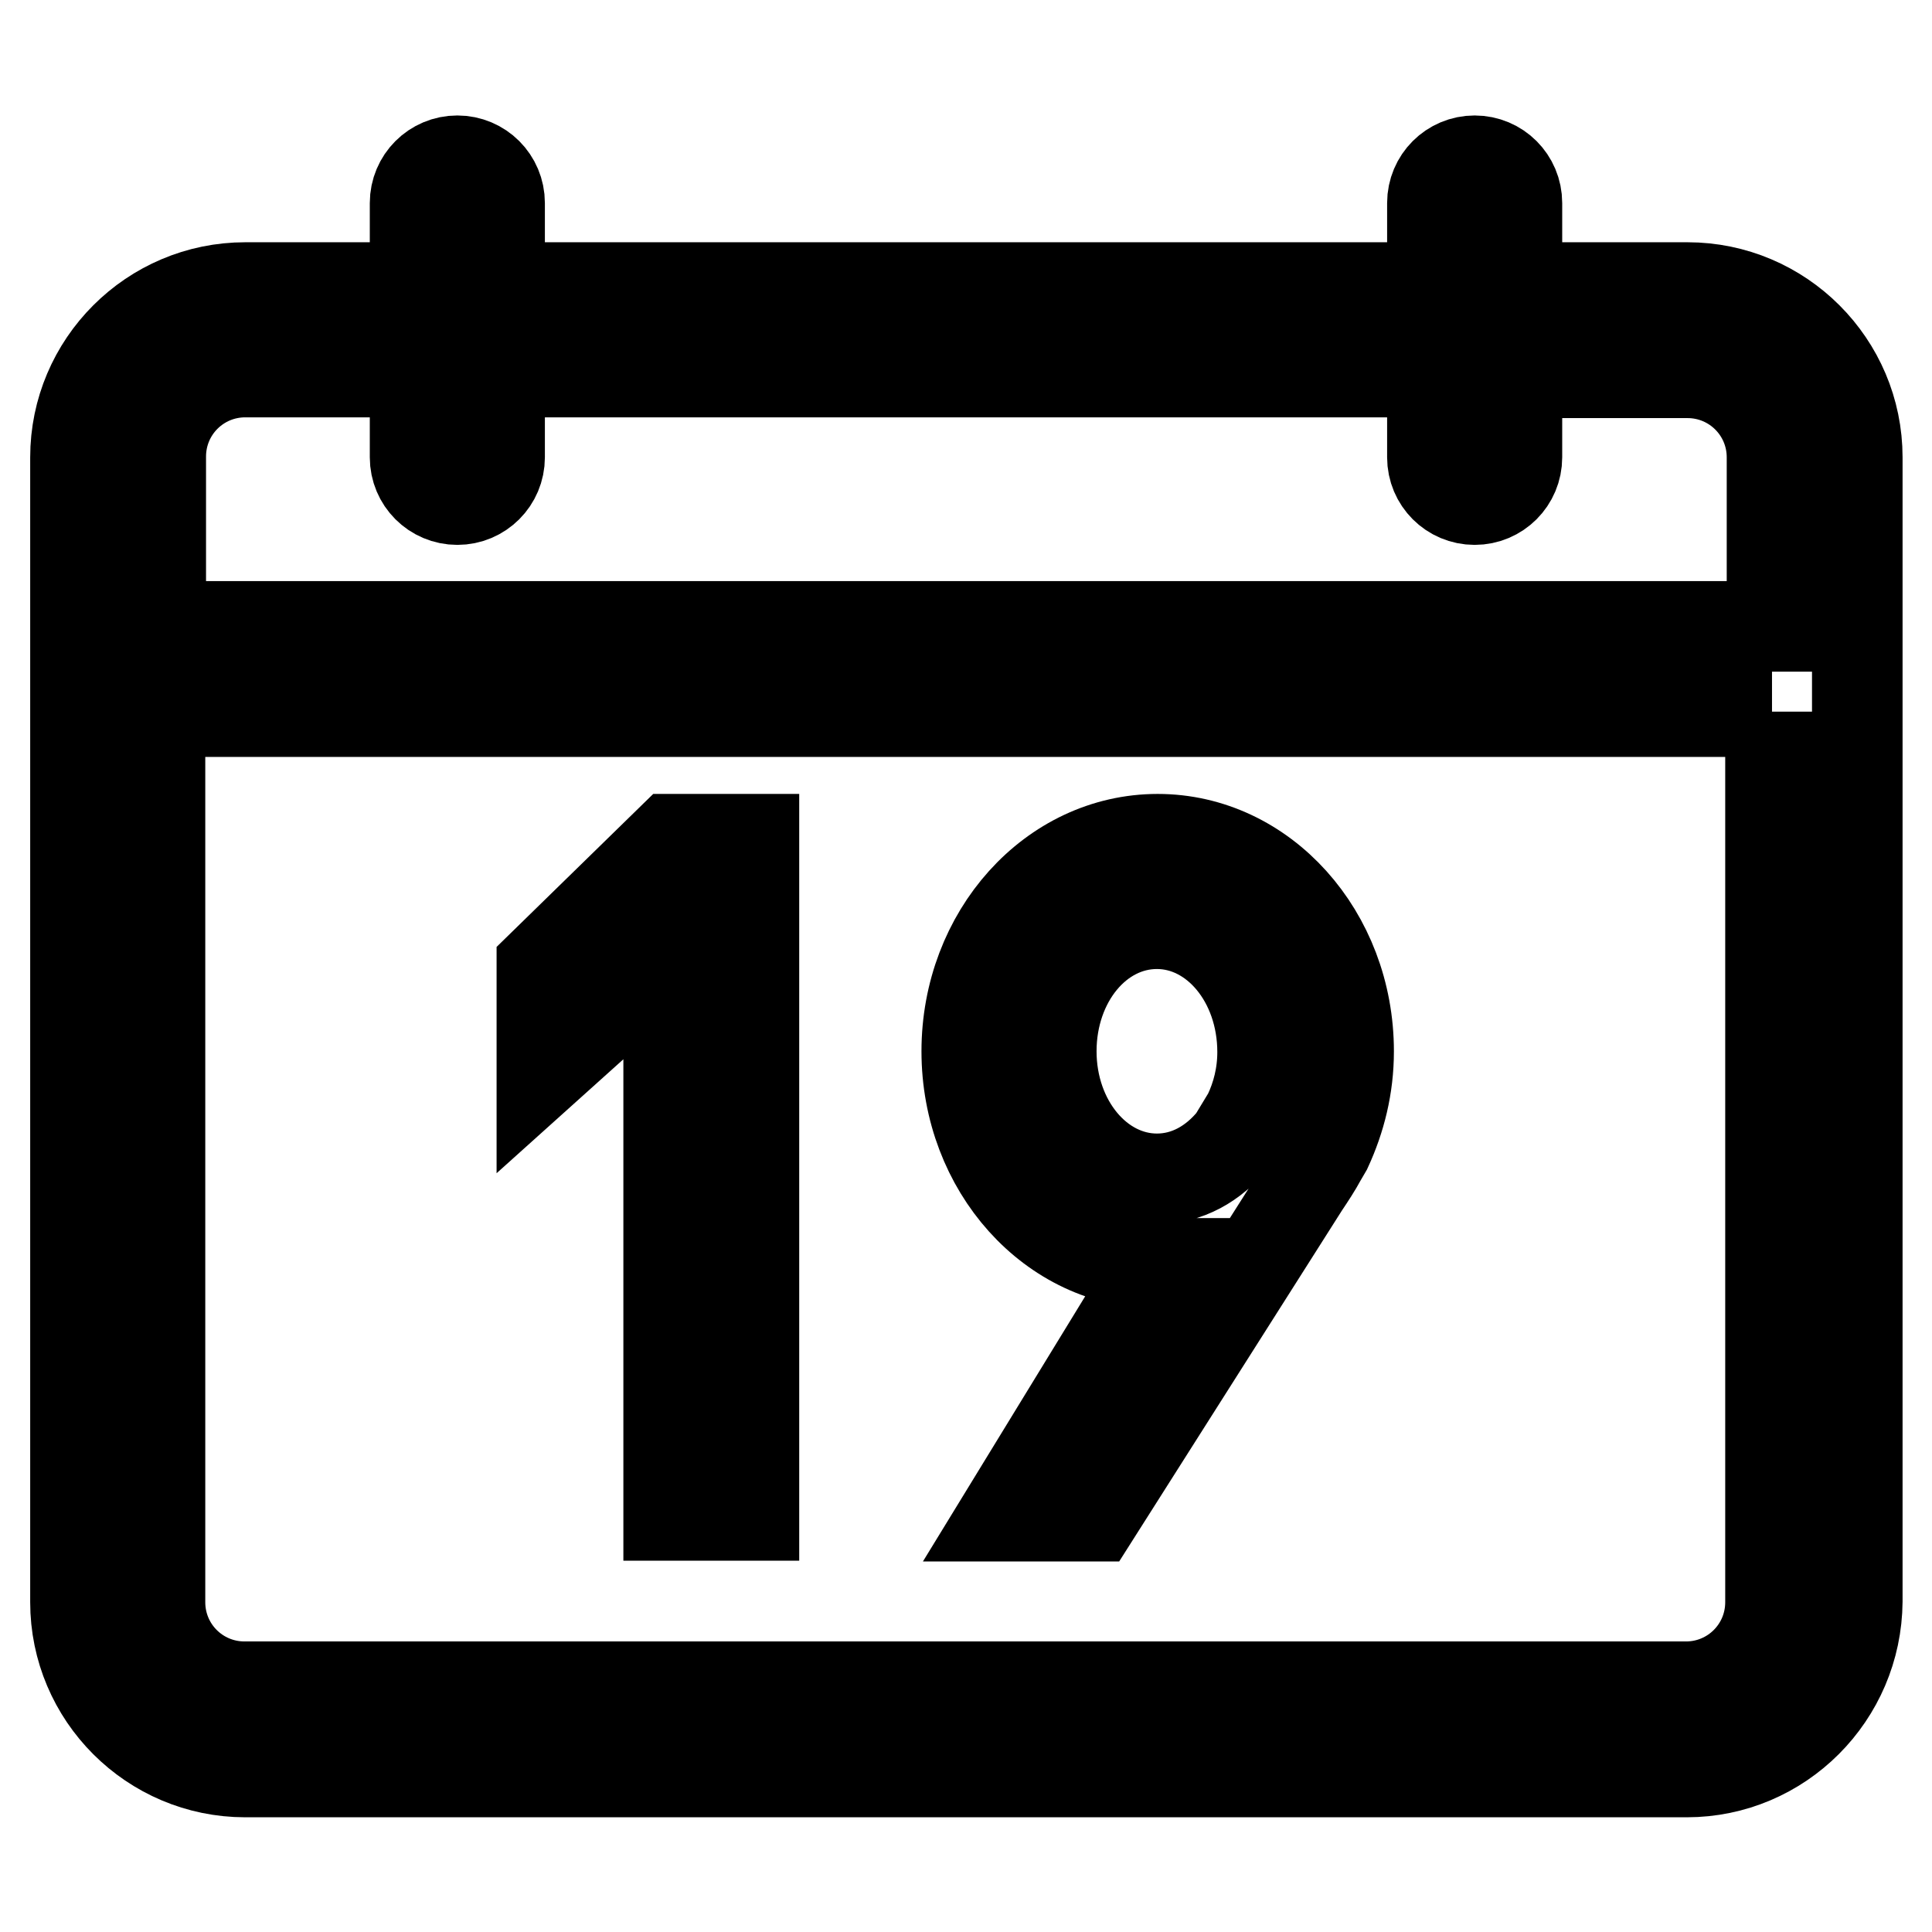
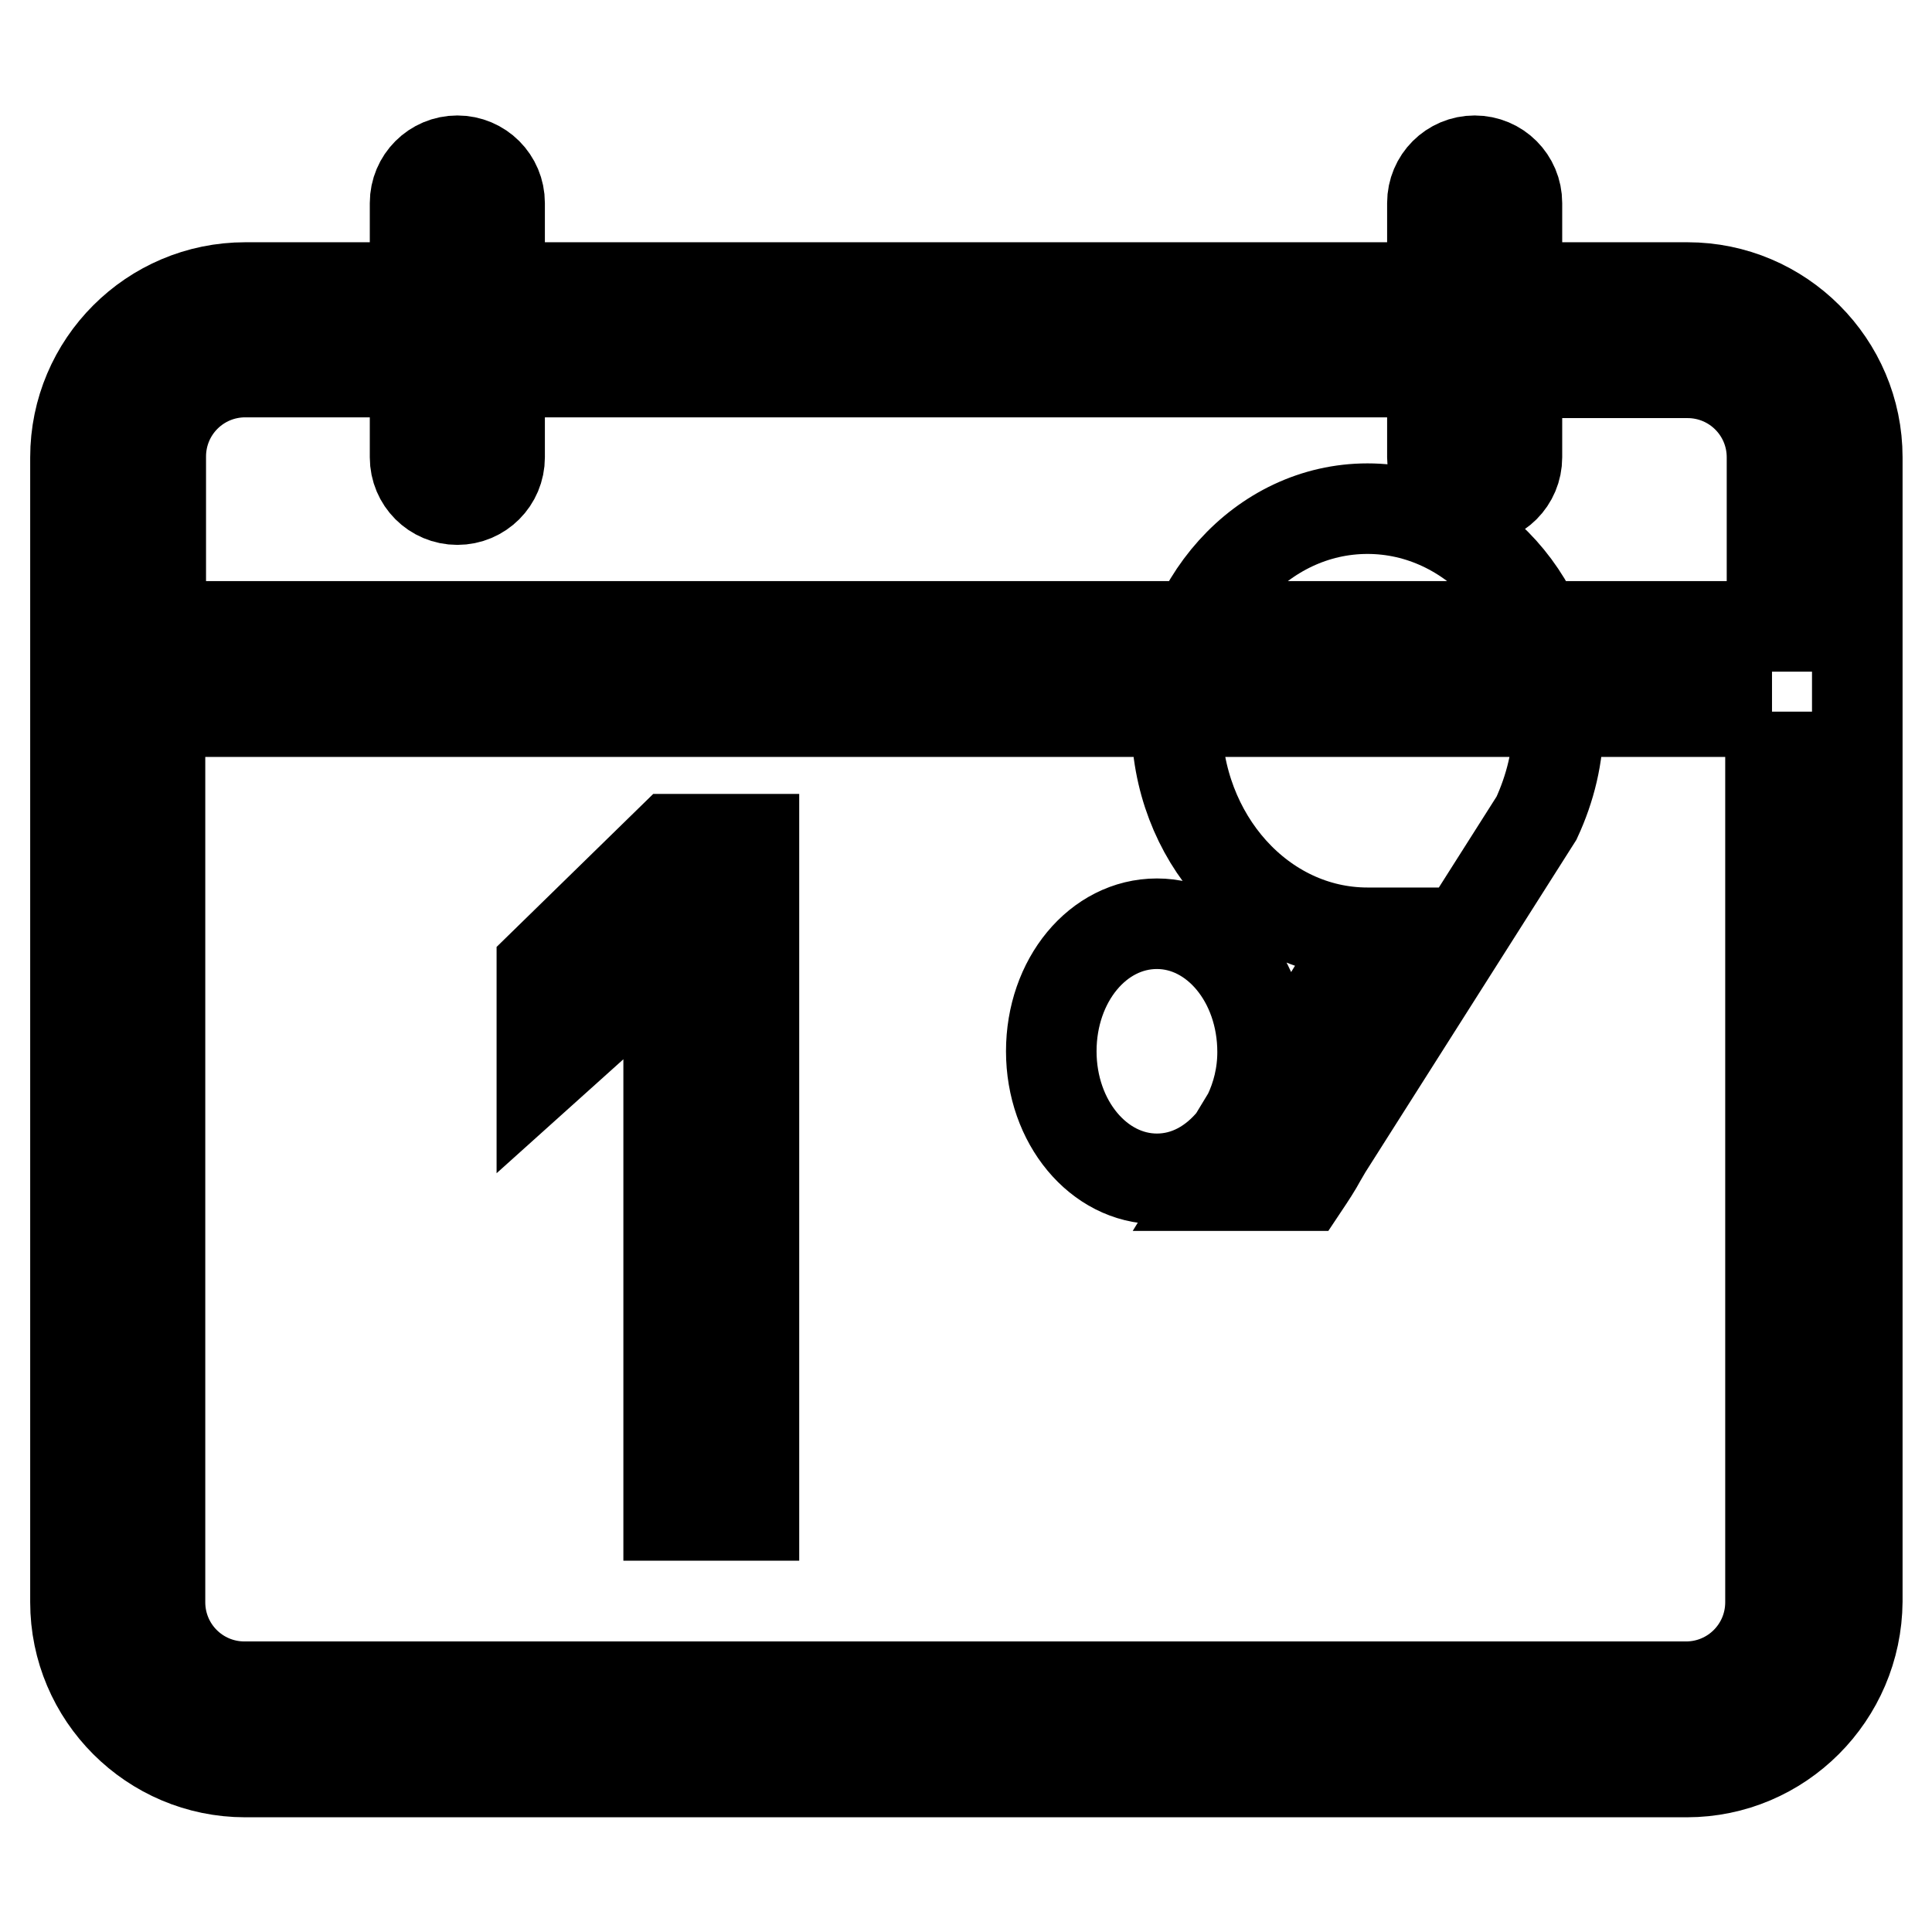
<svg xmlns="http://www.w3.org/2000/svg" version="1.1" x="0px" y="0px" viewBox="0 0 256 256" enable-background="new 0 0 256 256" xml:space="preserve">
  <g>
-     <path stroke-width="12" fill-opacity="0" stroke="#000000" d="M223.5,234.8h-191c-12.4,0-22.5-10.1-22.5-22.5v-118V83V60.6c0-12.4,10.1-22.5,22.5-22.5h16.9v11.2H32.5 c-6.2,0-11.2,5-11.2,11.2V83h213.5V60.6c0-6.2-5-11.2-11.2-11.2h-16.9V38.1h16.9c12.4,0,22.5,10.1,22.5,22.5V83v11.2v118 C246,224.7,235.9,234.8,223.5,234.8z M234.8,94.3H21.2v118c0,6.2,5,11.2,11.2,11.2h191c6.2,0,11.2-5,11.2-11.2V94.3z M175.8,152.2 l-0.7,1.2c-0.7,1.3-1.5,2.5-2.3,3.7l-27.8,43.8h-12l20.5-33.5c0,0,0,0-0.1,0c-14,0-25.3-12.6-25.3-28.1c0-15.5,11.3-28.1,25.3-28.1 c14,0,25.3,12.6,25.3,28.1c0,4.7-1.1,9-2.9,12.9L175.8,152.2z M153.3,122.4c-7.8,0-14,7.5-14,16.9s6.3,16.9,14,16.9 c4,0,7.5-2,10.1-5.2l2-3.3c1.2-2.5,1.9-5.3,1.9-8.3C167.3,129.9,161,122.4,153.3,122.4z M88.6,126.9L71.8,142v-14l17.2-16.8h10.9 v89.6H88.6V126.9z M195.4,66.2c-3.1,0-5.6-2.5-5.6-5.6V26.9c0-3.1,2.5-5.6,5.6-5.6c3.1,0,5.6,2.5,5.6,5.6v33.7 C201,63.7,198.5,66.2,195.4,66.2z M71.8,38.1h112.4v11.2H71.8V38.1z M60.6,66.2c-3.1,0-5.6-2.5-5.6-5.6V26.9c0-3.1,2.5-5.6,5.6-5.6 s5.6,2.5,5.6,5.6v33.7C66.2,63.7,63.7,66.2,60.6,66.2z" />
+     <path stroke-width="12" fill-opacity="0" stroke="#000000" d="M223.5,234.8h-191c-12.4,0-22.5-10.1-22.5-22.5v-118V83V60.6c0-12.4,10.1-22.5,22.5-22.5h16.9v11.2H32.5 c-6.2,0-11.2,5-11.2,11.2V83h213.5V60.6c0-6.2-5-11.2-11.2-11.2h-16.9V38.1h16.9c12.4,0,22.5,10.1,22.5,22.5V83v11.2v118 C246,224.7,235.9,234.8,223.5,234.8z M234.8,94.3H21.2v118c0,6.2,5,11.2,11.2,11.2h191c6.2,0,11.2-5,11.2-11.2V94.3z M175.8,152.2 l-0.7,1.2c-0.7,1.3-1.5,2.5-2.3,3.7h-12l20.5-33.5c0,0,0,0-0.1,0c-14,0-25.3-12.6-25.3-28.1c0-15.5,11.3-28.1,25.3-28.1 c14,0,25.3,12.6,25.3,28.1c0,4.7-1.1,9-2.9,12.9L175.8,152.2z M153.3,122.4c-7.8,0-14,7.5-14,16.9s6.3,16.9,14,16.9 c4,0,7.5-2,10.1-5.2l2-3.3c1.2-2.5,1.9-5.3,1.9-8.3C167.3,129.9,161,122.4,153.3,122.4z M88.6,126.9L71.8,142v-14l17.2-16.8h10.9 v89.6H88.6V126.9z M195.4,66.2c-3.1,0-5.6-2.5-5.6-5.6V26.9c0-3.1,2.5-5.6,5.6-5.6c3.1,0,5.6,2.5,5.6,5.6v33.7 C201,63.7,198.5,66.2,195.4,66.2z M71.8,38.1h112.4v11.2H71.8V38.1z M60.6,66.2c-3.1,0-5.6-2.5-5.6-5.6V26.9c0-3.1,2.5-5.6,5.6-5.6 s5.6,2.5,5.6,5.6v33.7C66.2,63.7,63.7,66.2,60.6,66.2z" />
  </g>
</svg>